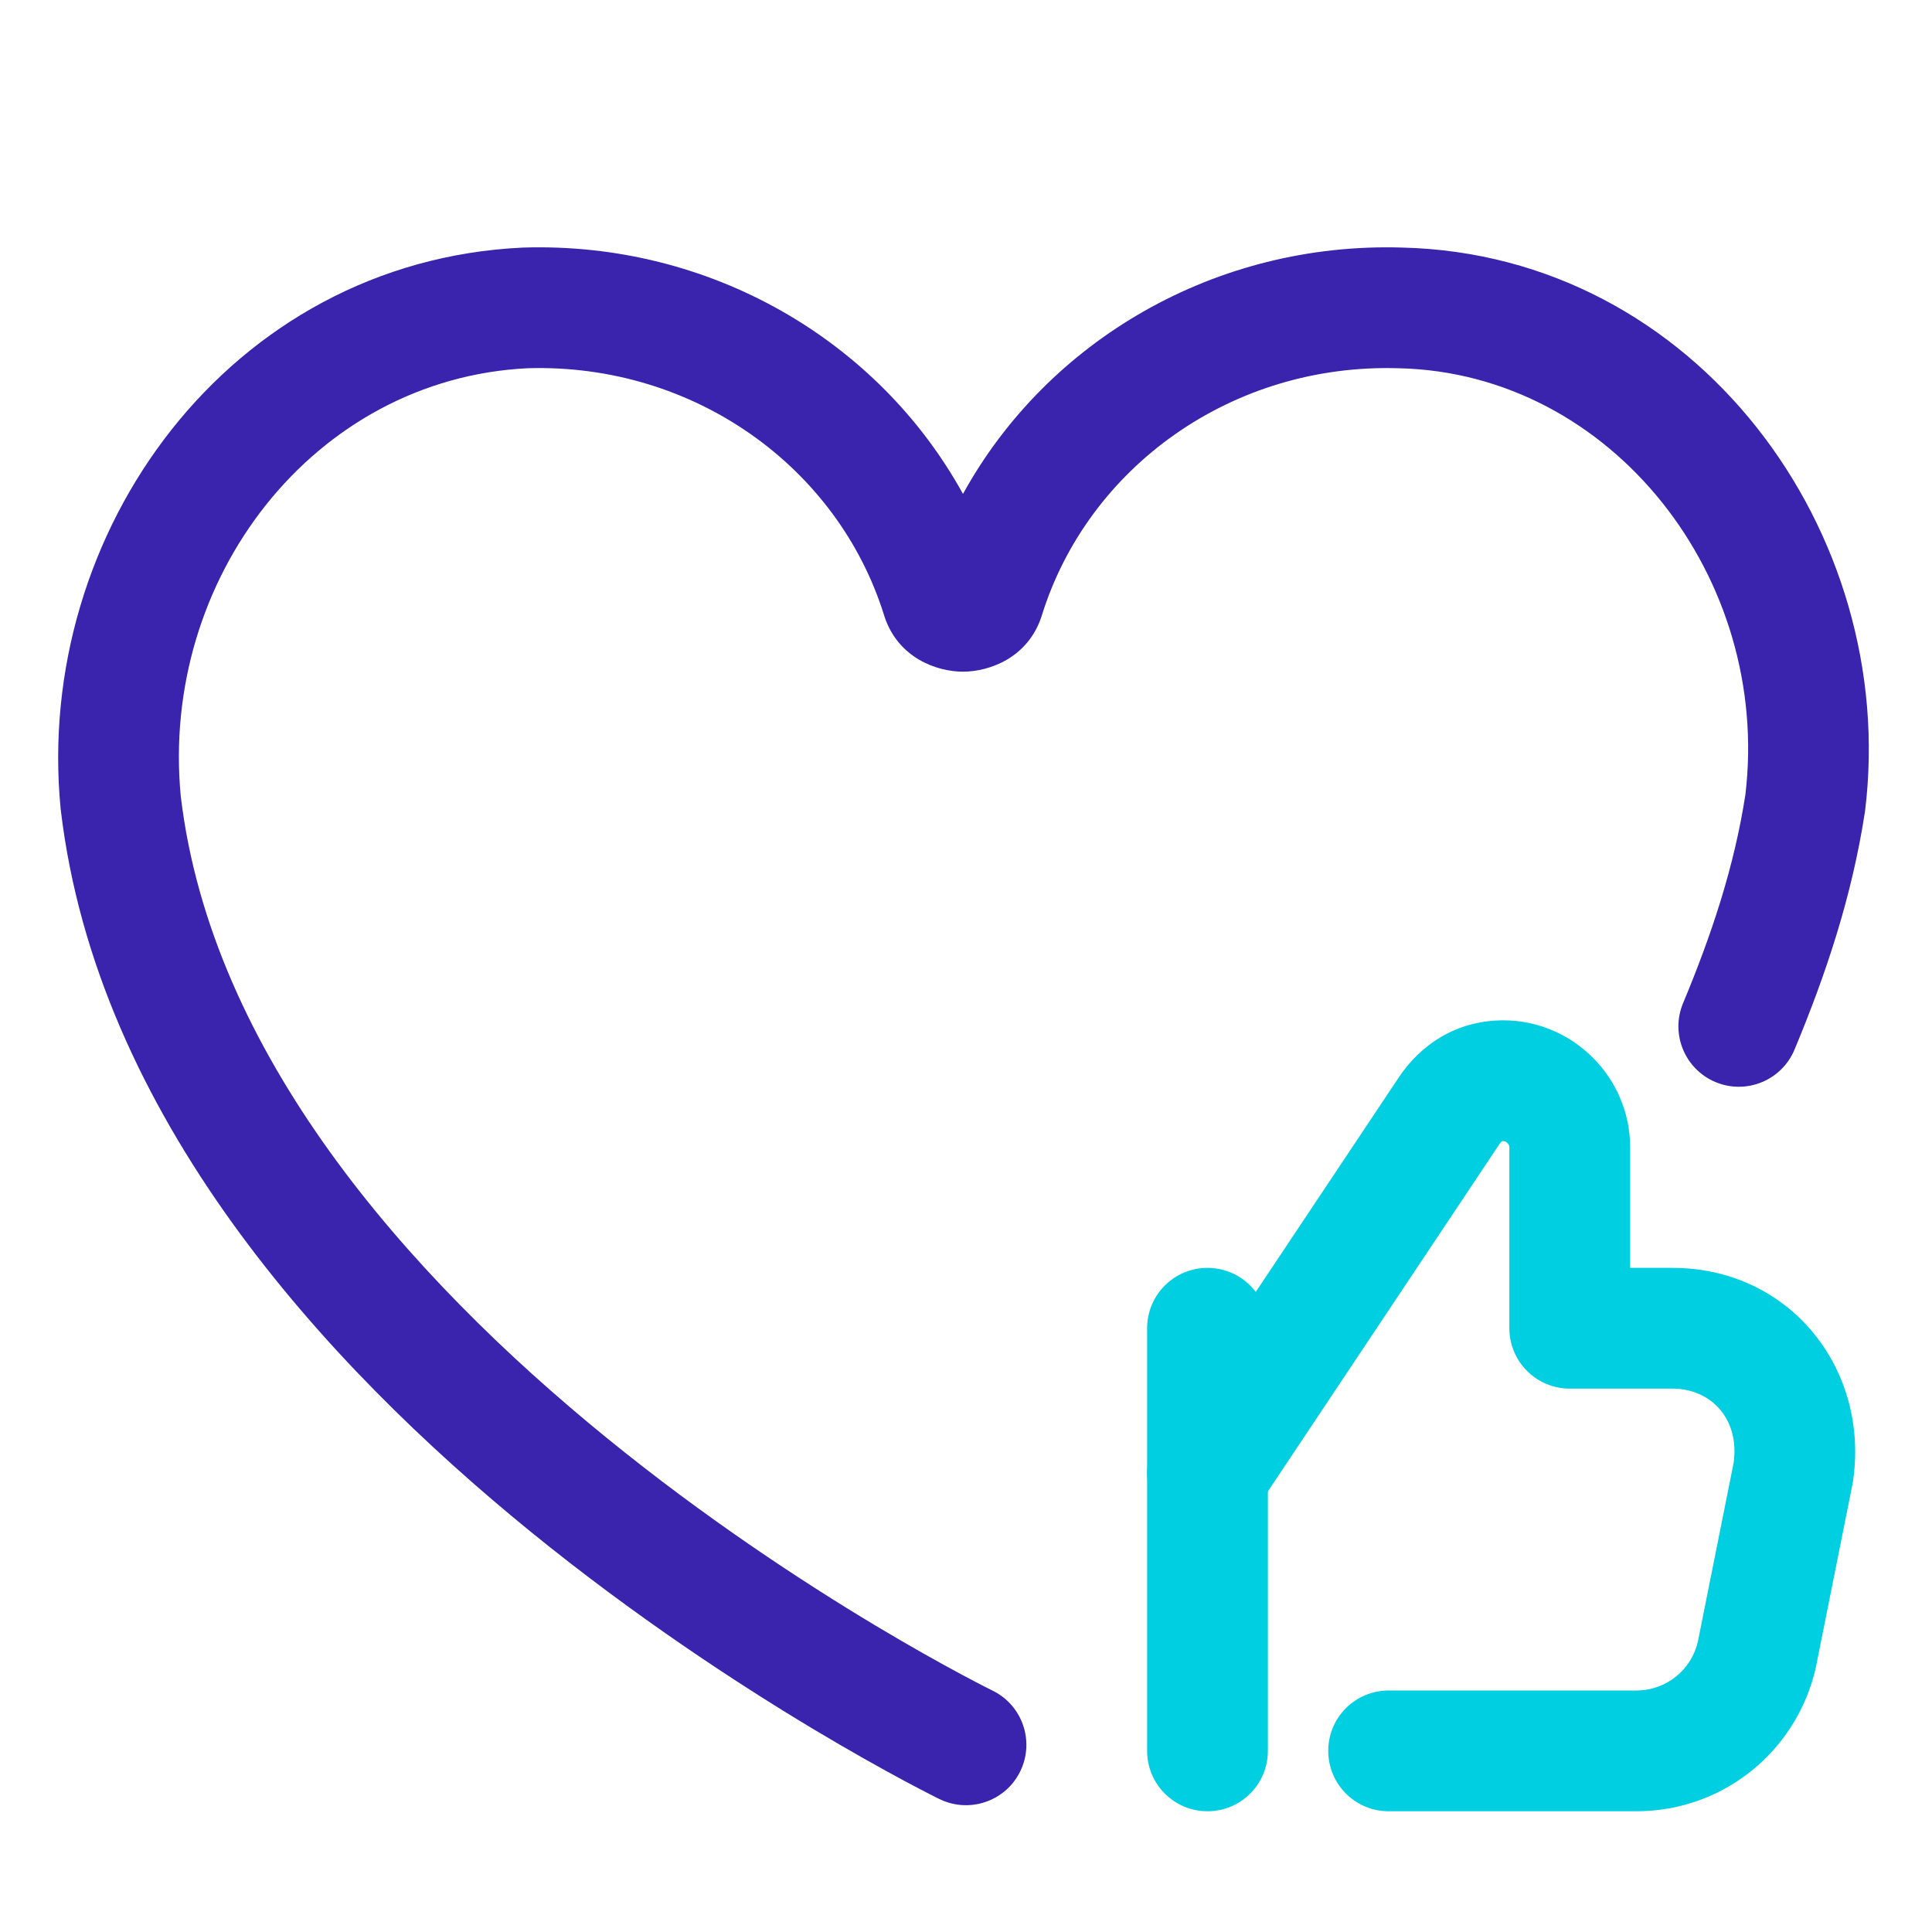
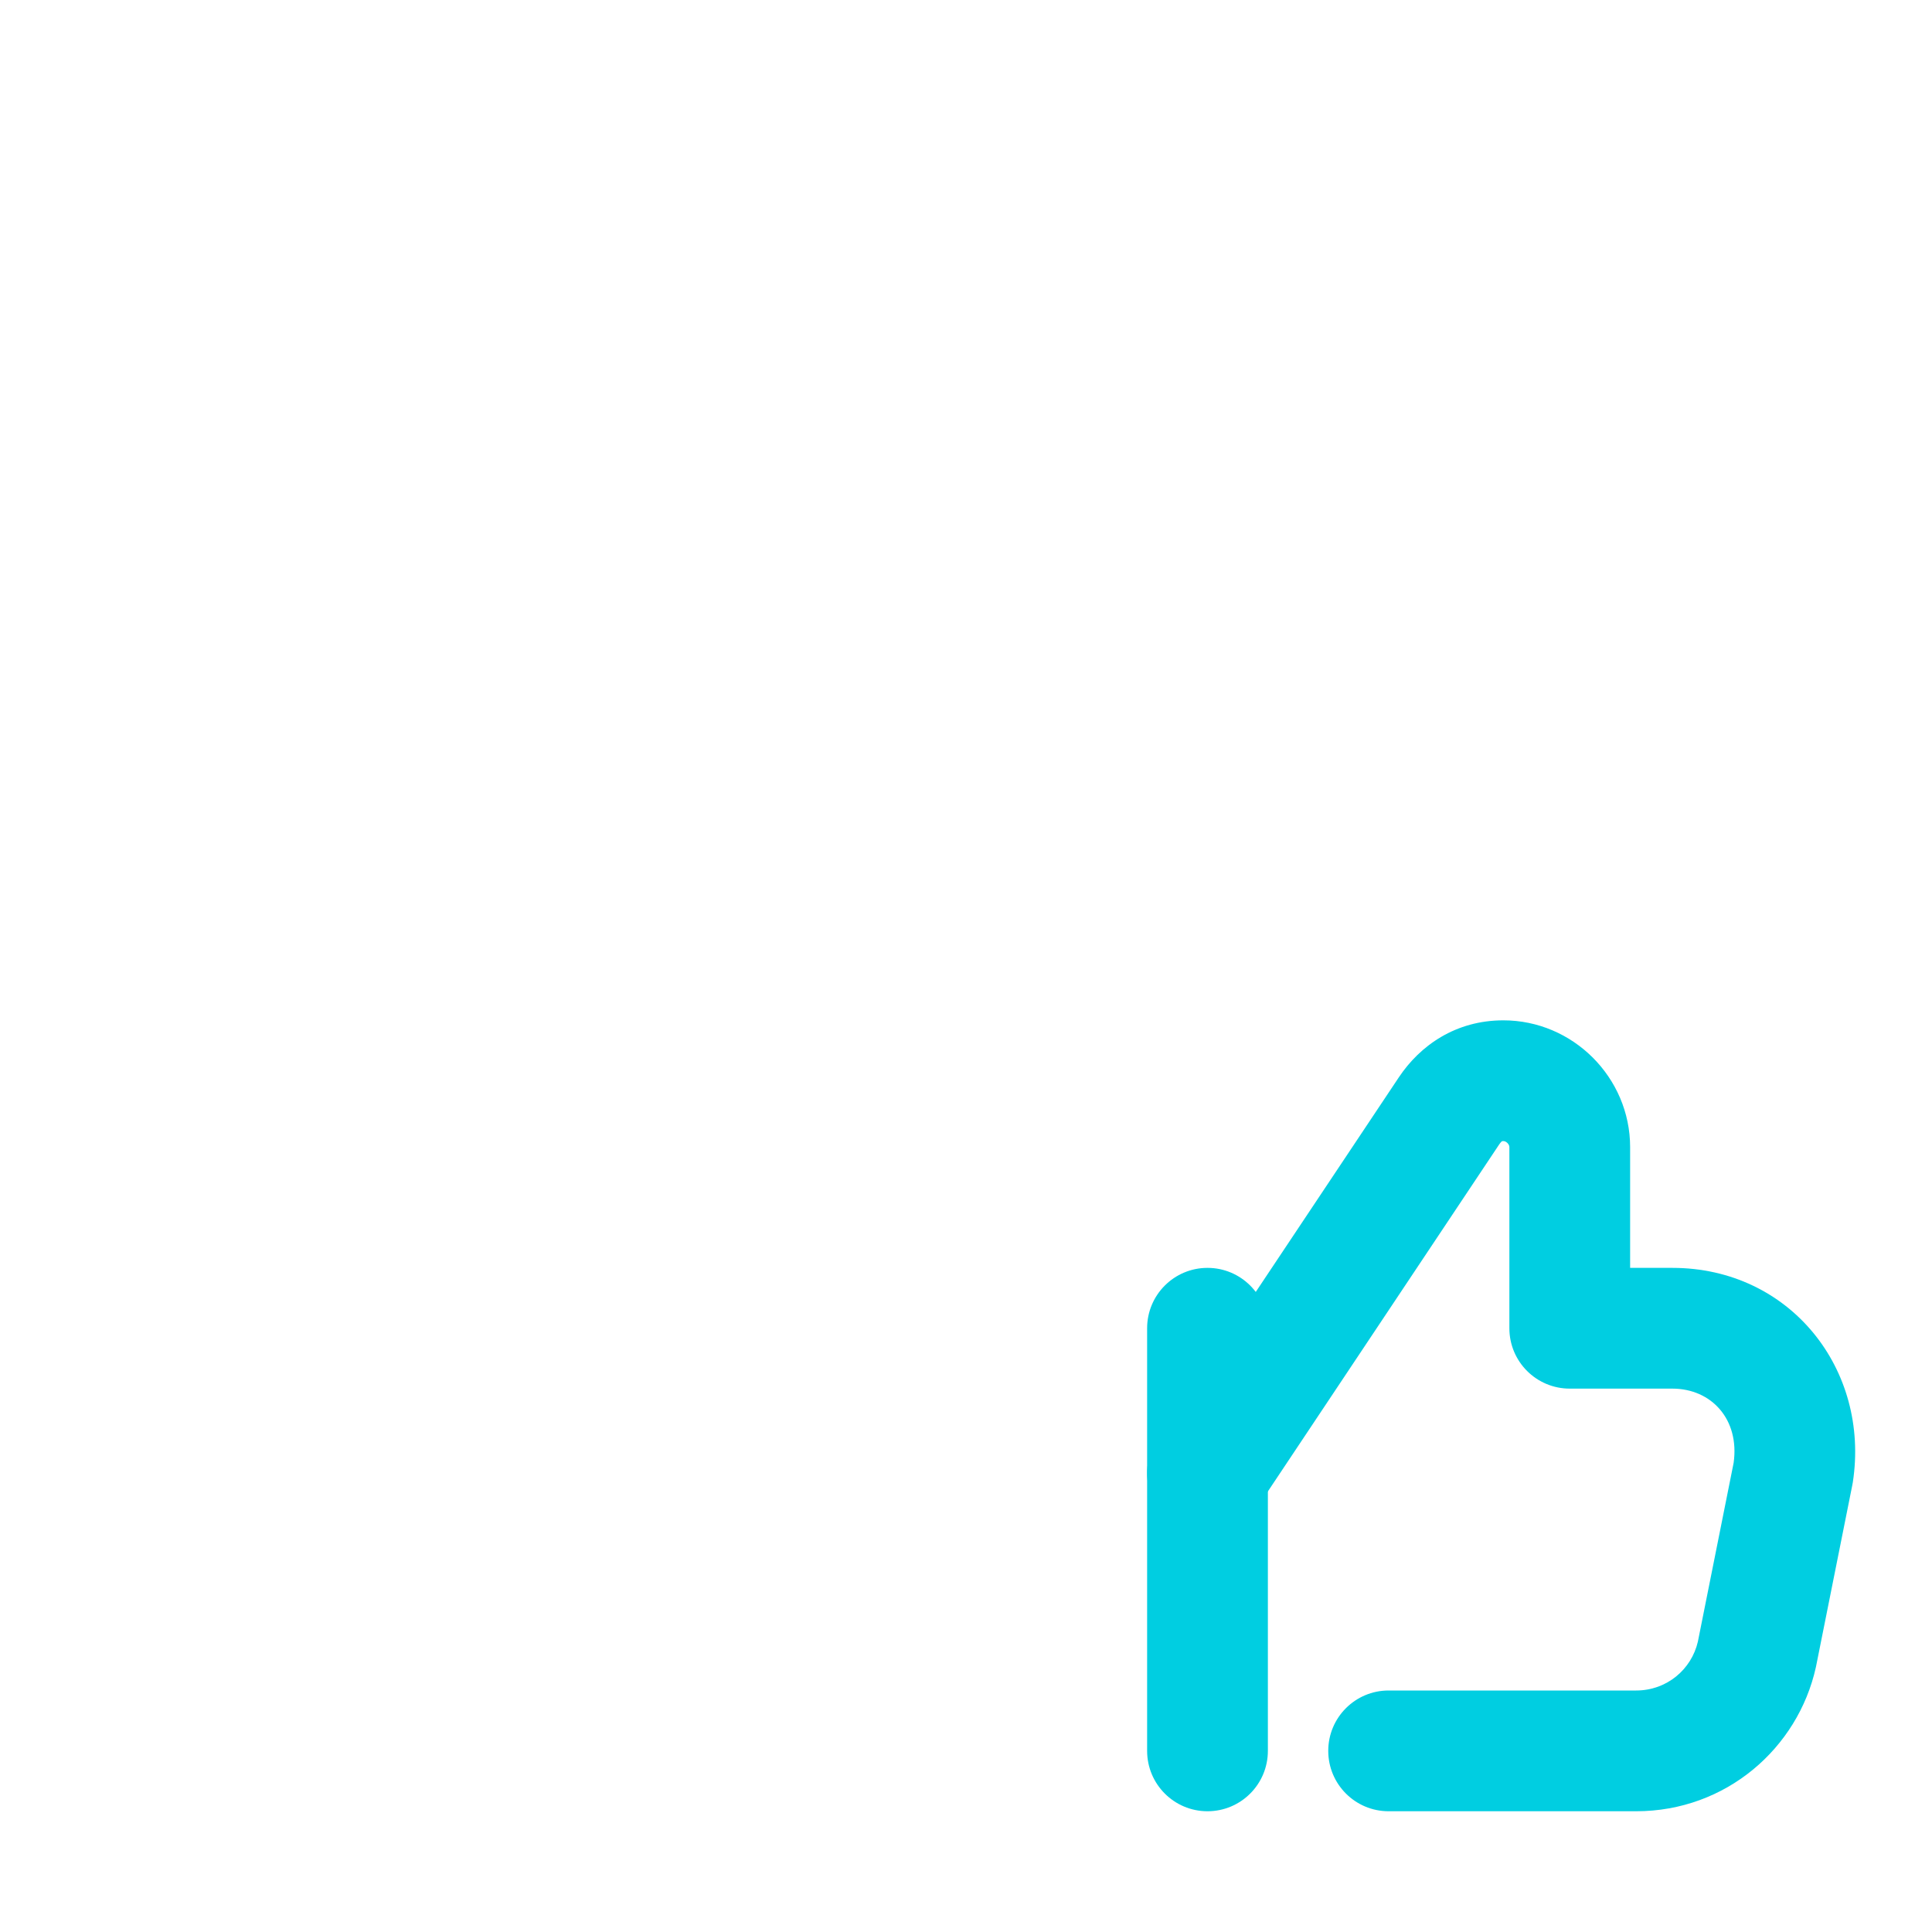
<svg xmlns="http://www.w3.org/2000/svg" width="64" height="64" viewBox="0 0 64 64" fill="none">
-   <path fill-rule="evenodd" clip-rule="evenodd" d="M31.9 16.362C29.096 11.27 23.523 8.008 17.337 8.201L17.305 8.202C7.603 8.664 1.115 17.622 2.009 26.794L2.014 26.835C3.209 36.943 10.742 45.174 17.562 50.726C21.018 53.539 24.395 55.749 26.905 57.256C28.163 58.01 29.207 58.59 29.942 58.985C30.309 59.182 30.599 59.332 30.8 59.435C30.9 59.486 30.978 59.526 31.032 59.553L31.096 59.584L31.114 59.593L31.119 59.596L31.121 59.596C31.122 59.597 31.122 59.597 32 57.8L31.121 59.596C32.114 60.081 33.312 59.67 33.797 58.678C34.282 57.685 33.87 56.488 32.878 56.003L32.867 55.998L32.819 55.974C32.776 55.952 32.709 55.919 32.62 55.873C32.441 55.782 32.175 55.644 31.833 55.46C31.148 55.092 30.159 54.543 28.963 53.826C26.568 52.388 23.357 50.286 20.088 47.624C13.463 42.231 7.001 34.869 5.989 26.386C5.295 19.171 10.396 12.546 17.479 12.198C23 12.033 27.766 15.482 29.29 20.393L29.303 20.433C29.757 21.796 31.031 22.25 31.9 22.25C32.769 22.25 34.043 21.796 34.497 20.433L34.51 20.393C36.036 15.477 40.81 12.026 46.337 12.199L46.352 12.199C53.401 12.367 58.677 19.147 57.818 26.327C57.45 28.7 56.714 30.927 55.754 33.231C55.329 34.25 55.811 35.421 56.831 35.846C57.85 36.271 59.021 35.789 59.446 34.769C60.482 32.283 61.343 29.72 61.777 26.904C61.78 26.884 61.783 26.863 61.785 26.842C62.908 17.637 56.192 8.437 46.455 8.201C40.273 8.01 34.703 11.272 31.9 16.362Z" fill="#3A23AD" />
  <path fill-rule="evenodd" clip-rule="evenodd" d="M49.734 37.823C49.718 37.838 49.693 37.866 49.664 37.909L41.664 49.909C41.051 50.828 39.81 51.077 38.891 50.464C37.971 49.851 37.723 48.61 38.336 47.691L46.336 35.691C47.043 34.63 48.224 33.8 49.8 33.8C52.105 33.8 54 35.695 54 38V42H55.4C59.295 42 61.952 45.362 61.377 49.104C61.372 49.134 61.367 49.163 61.361 49.192L60.161 55.192L60.152 55.234C59.558 57.91 57.177 60 54.2 60H46C44.895 60 44 59.105 44 58C44 56.895 44.895 56 46 56H54.2C55.217 56 56.032 55.299 56.244 54.383L57.429 48.457C57.631 47.019 56.693 46 55.4 46H52C50.895 46 50 45.105 50 44V38C50 37.965 49.986 37.914 49.936 37.864C49.886 37.814 49.835 37.8 49.8 37.8C49.774 37.8 49.761 37.803 49.756 37.803C49.755 37.804 49.754 37.805 49.752 37.807C49.748 37.81 49.742 37.815 49.734 37.823Z" fill="#00CEE1" />
  <path fill-rule="evenodd" clip-rule="evenodd" d="M40 42C41.105 42 42 42.895 42 44V58C42 59.105 41.105 60 40 60C38.895 60 38 59.105 38 58V44C38 42.895 38.895 42 40 42Z" fill="#00CEE1" />
</svg>